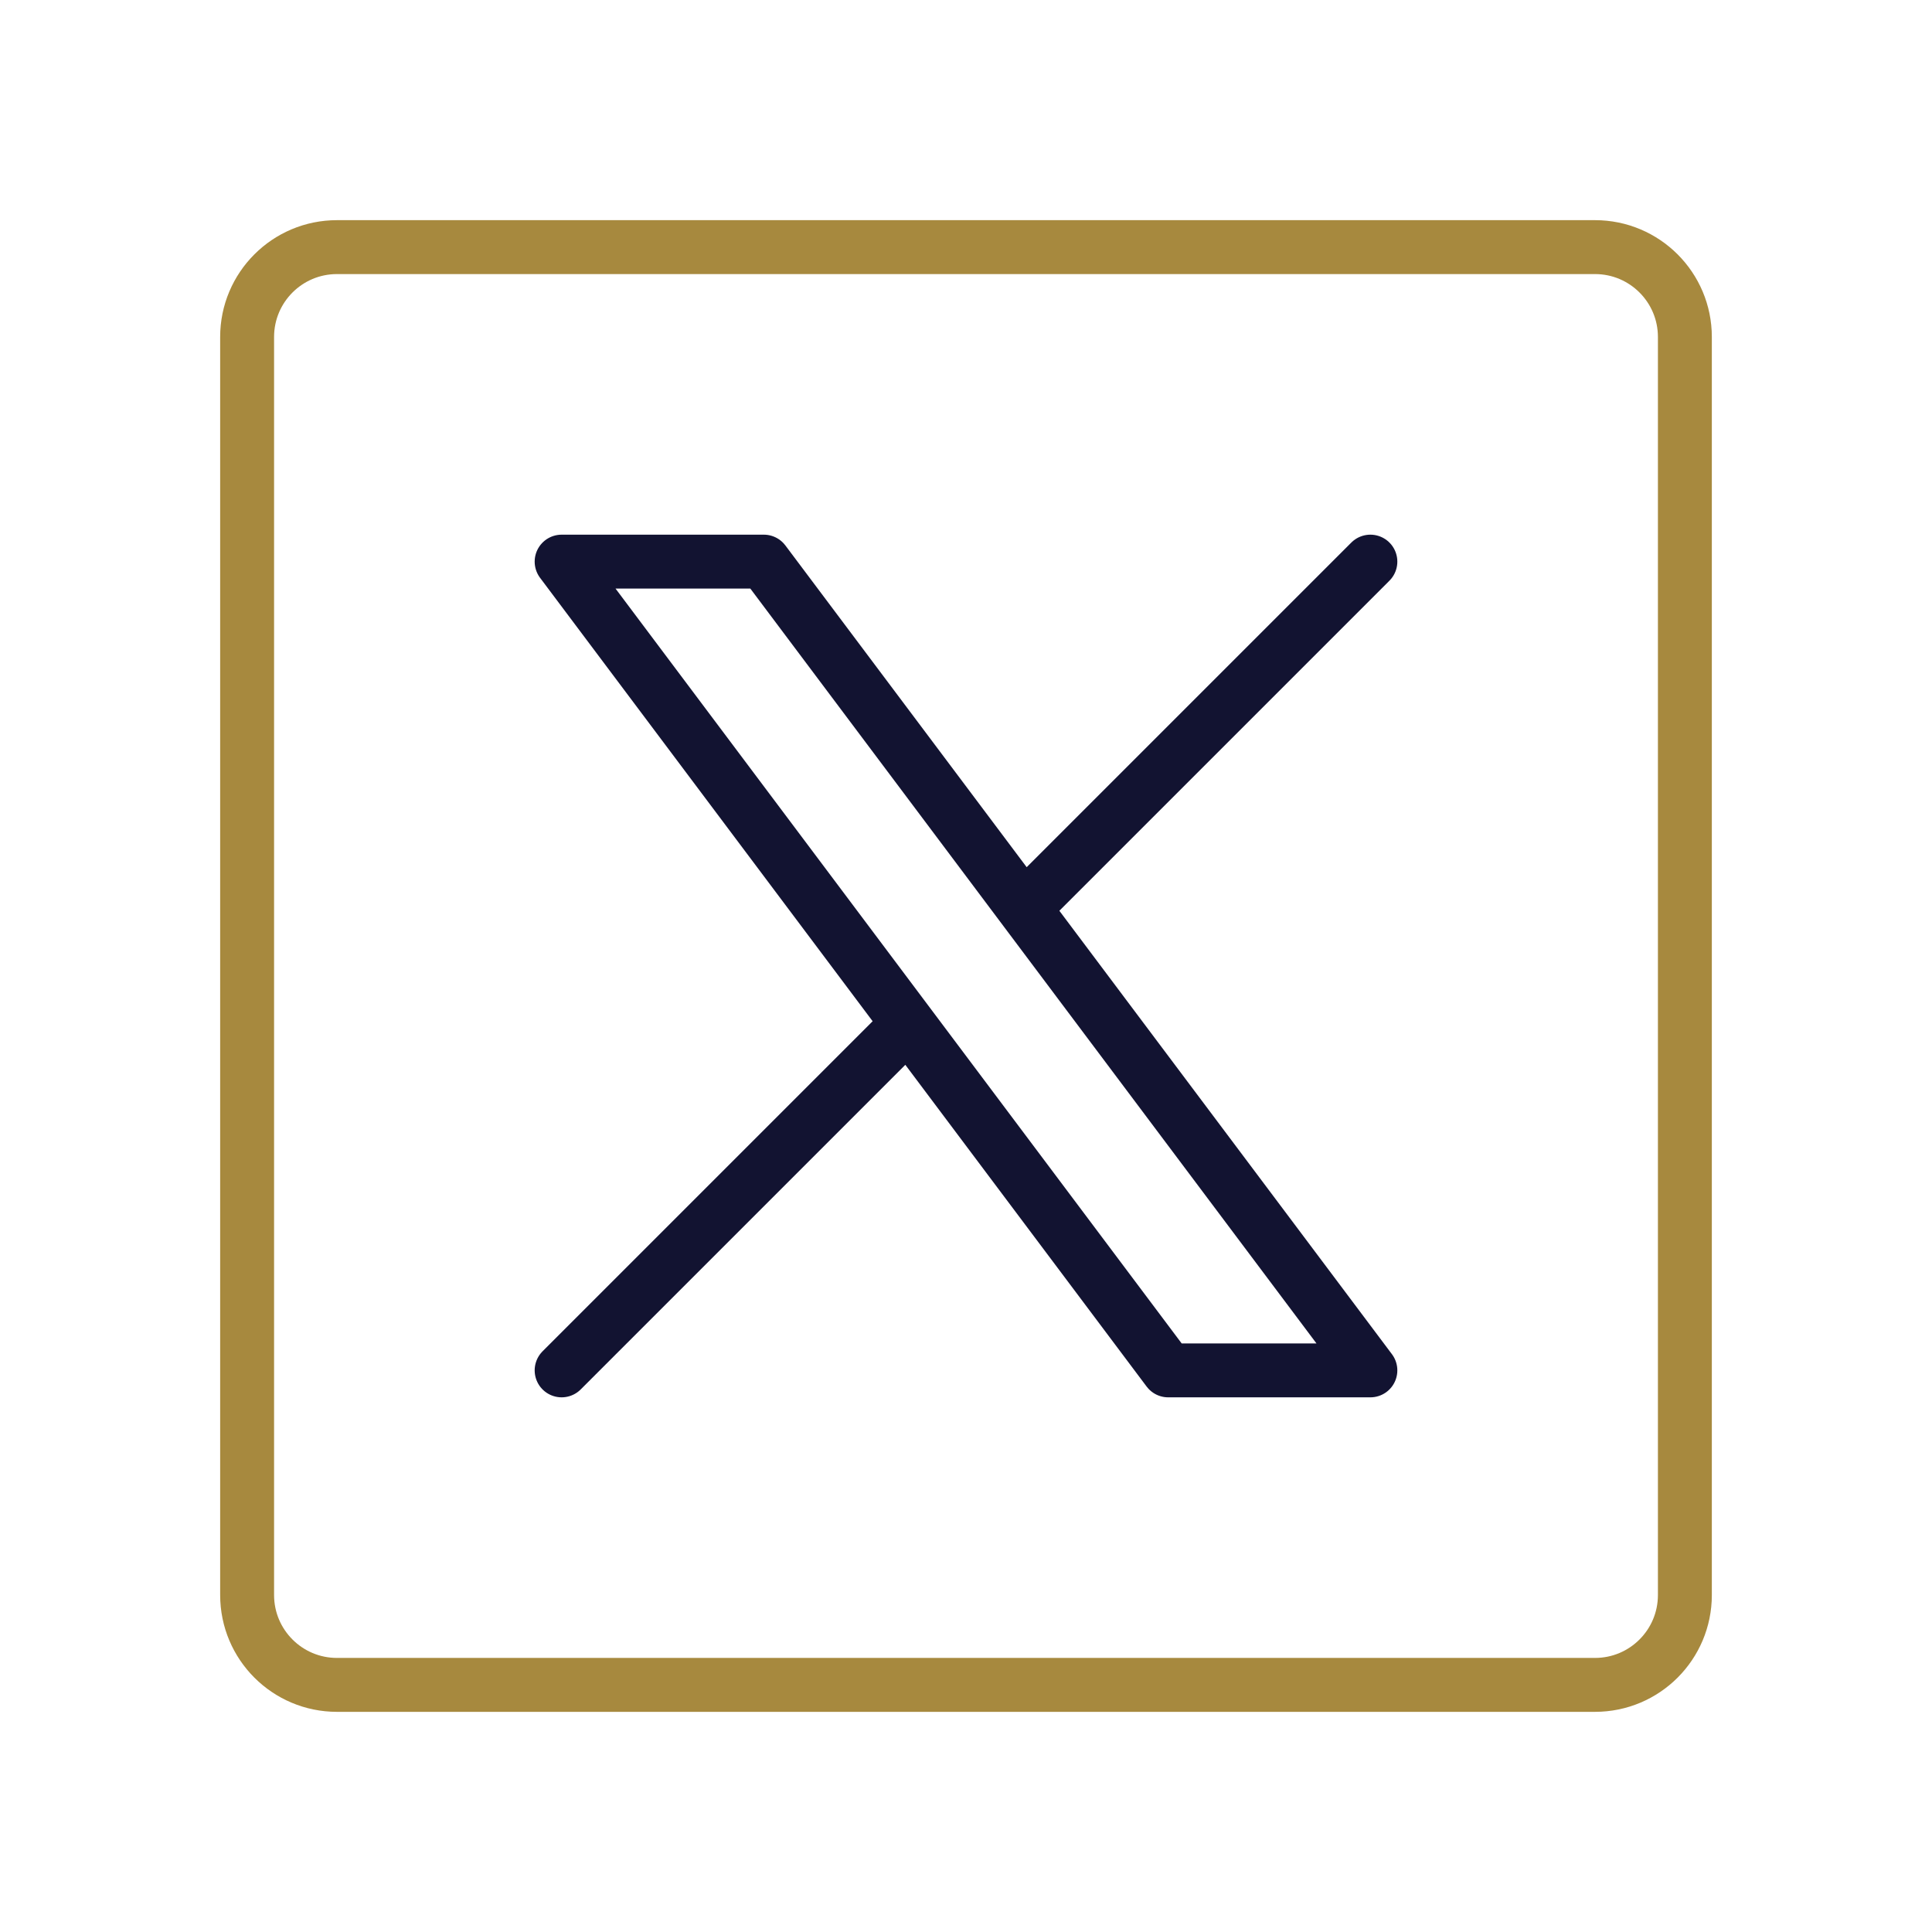
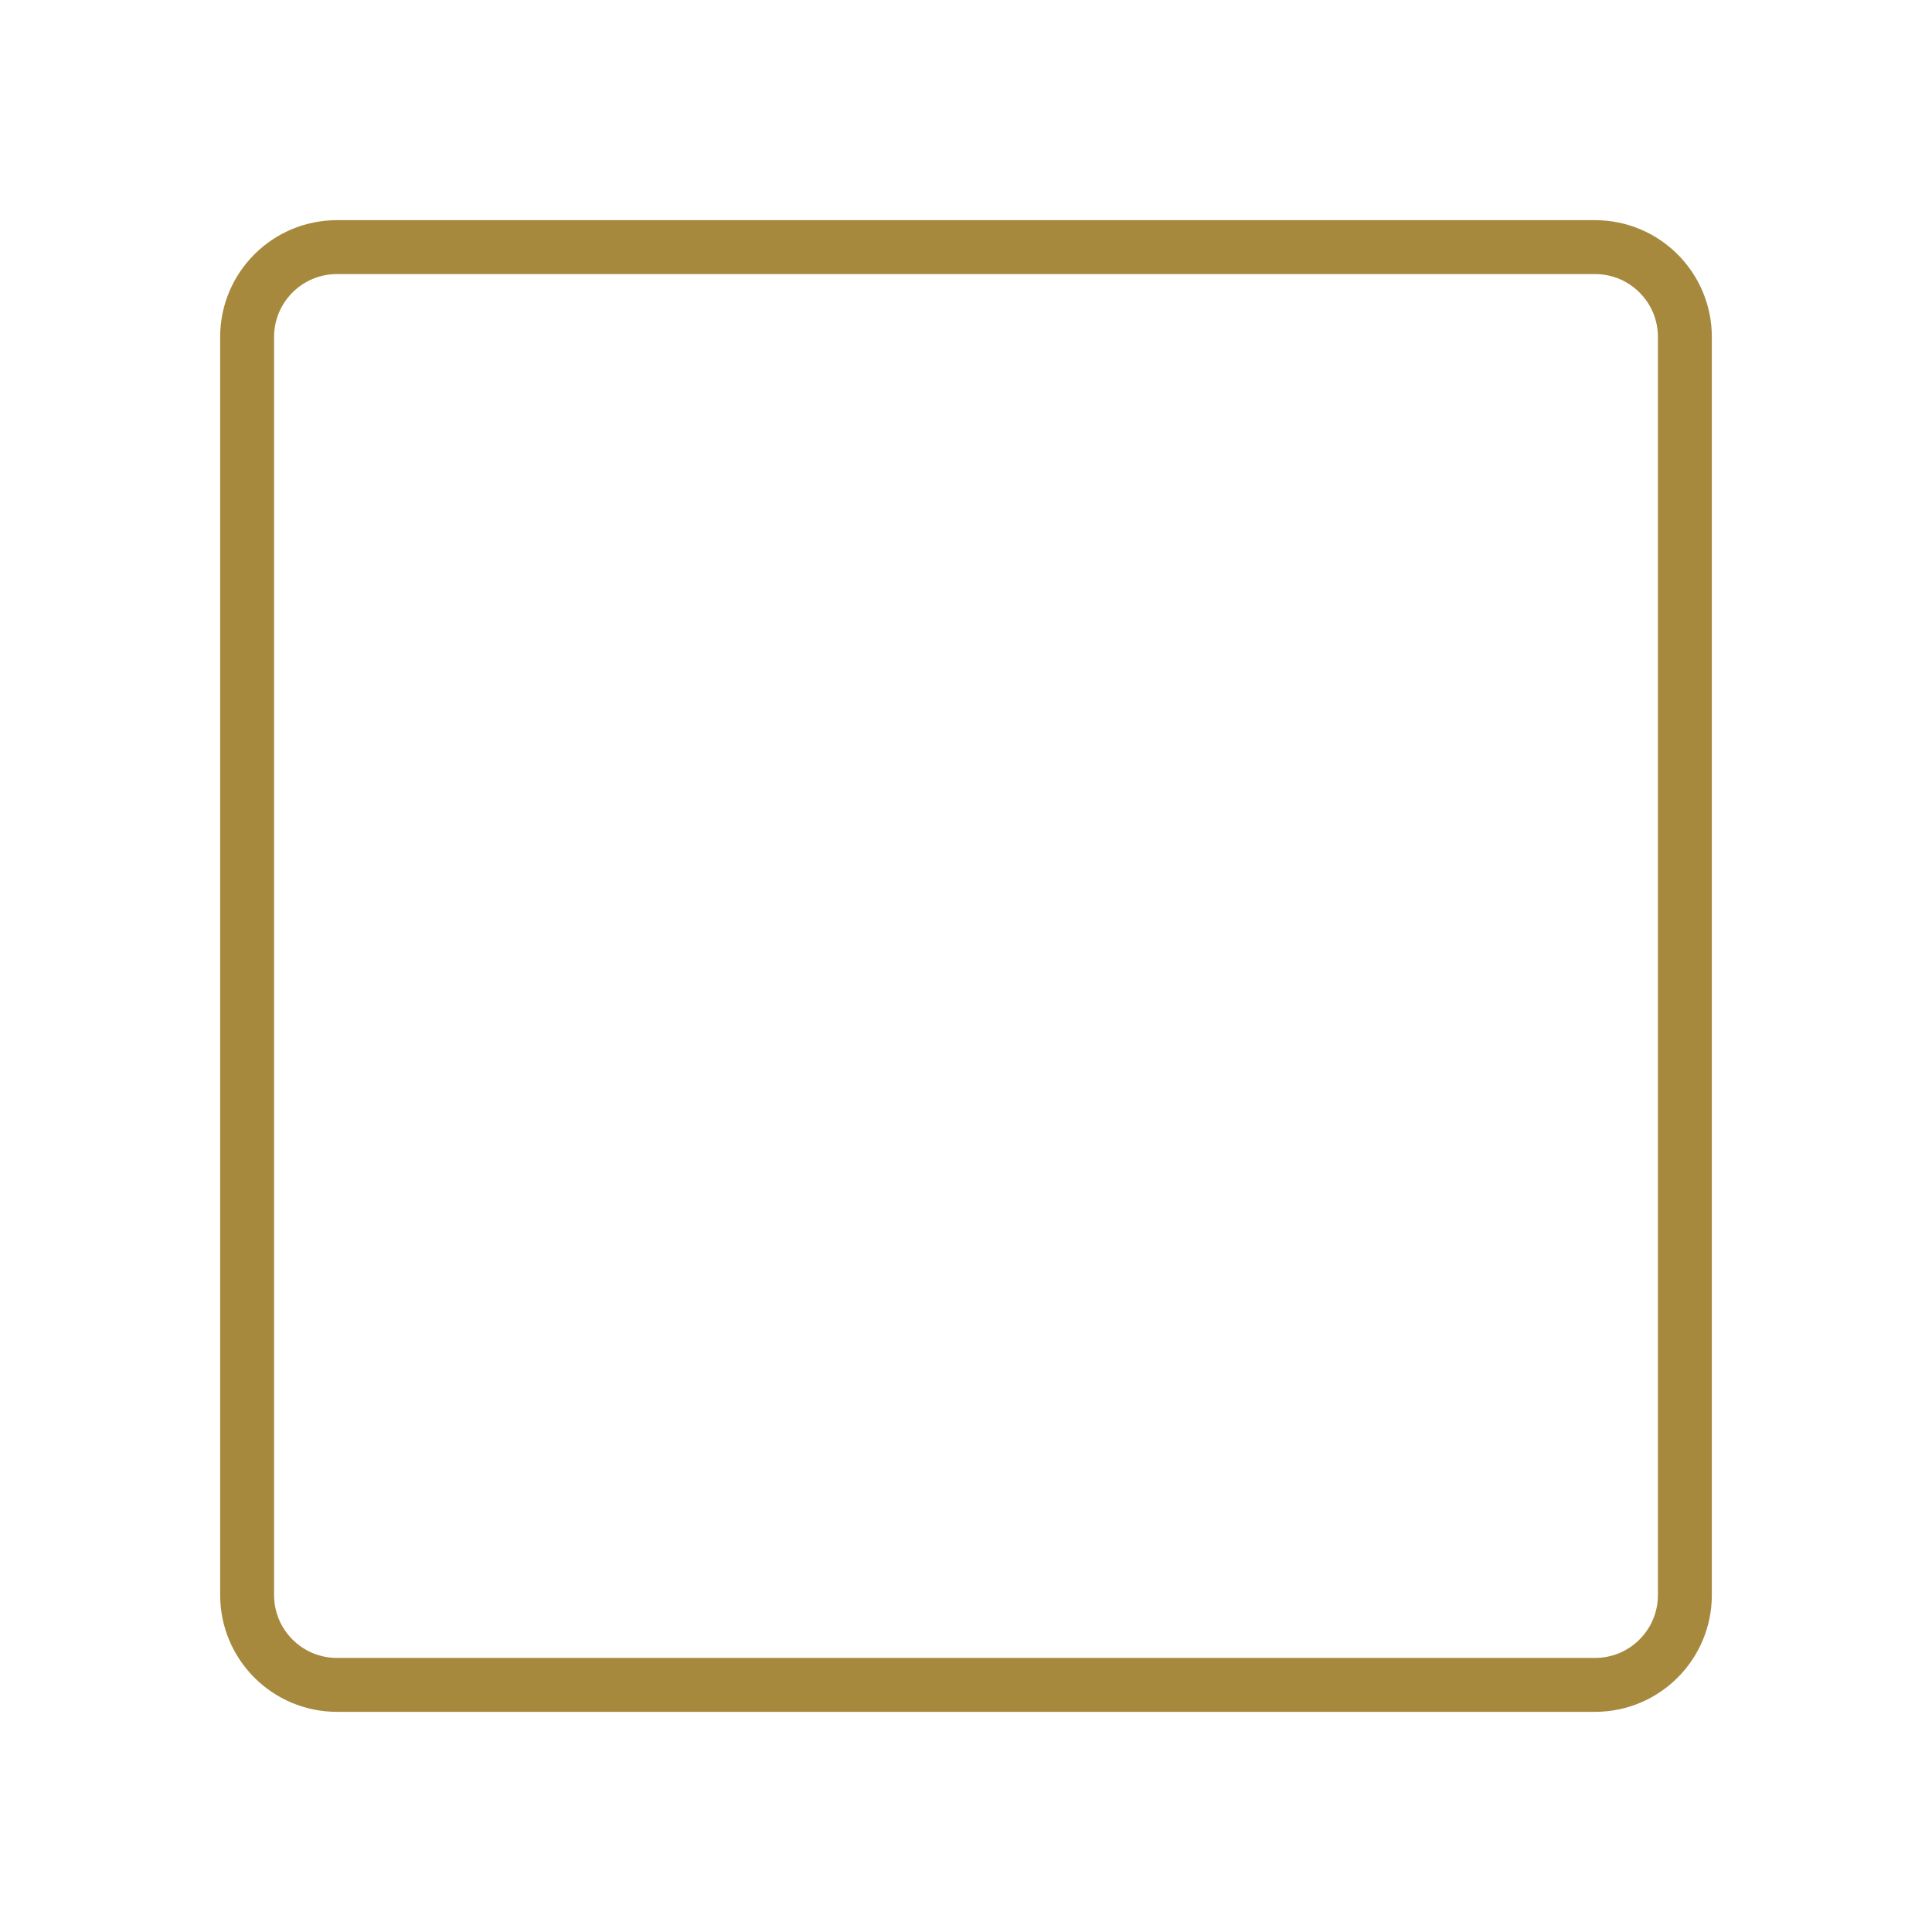
<svg xmlns="http://www.w3.org/2000/svg" width="430" height="430" fill="none" viewBox="0 0 430 430">
  <g stroke-linejoin="round" stroke-width="12">
    <path stroke="#a7893e" d="M55 75c0-11.046 8.954-20 20-20h280c11.046 0 20 8.954 20 20v280c0 11.046-8.954 20-20 20H75c-11.046 0-20-8.954-20-20z" />
-     <path stroke="#121331" stroke-linecap="round" d="M125 125h45l135 180h-45zm180 0-77.143 77.143M125 305l77.143-77.143" />
  </g>
</svg>